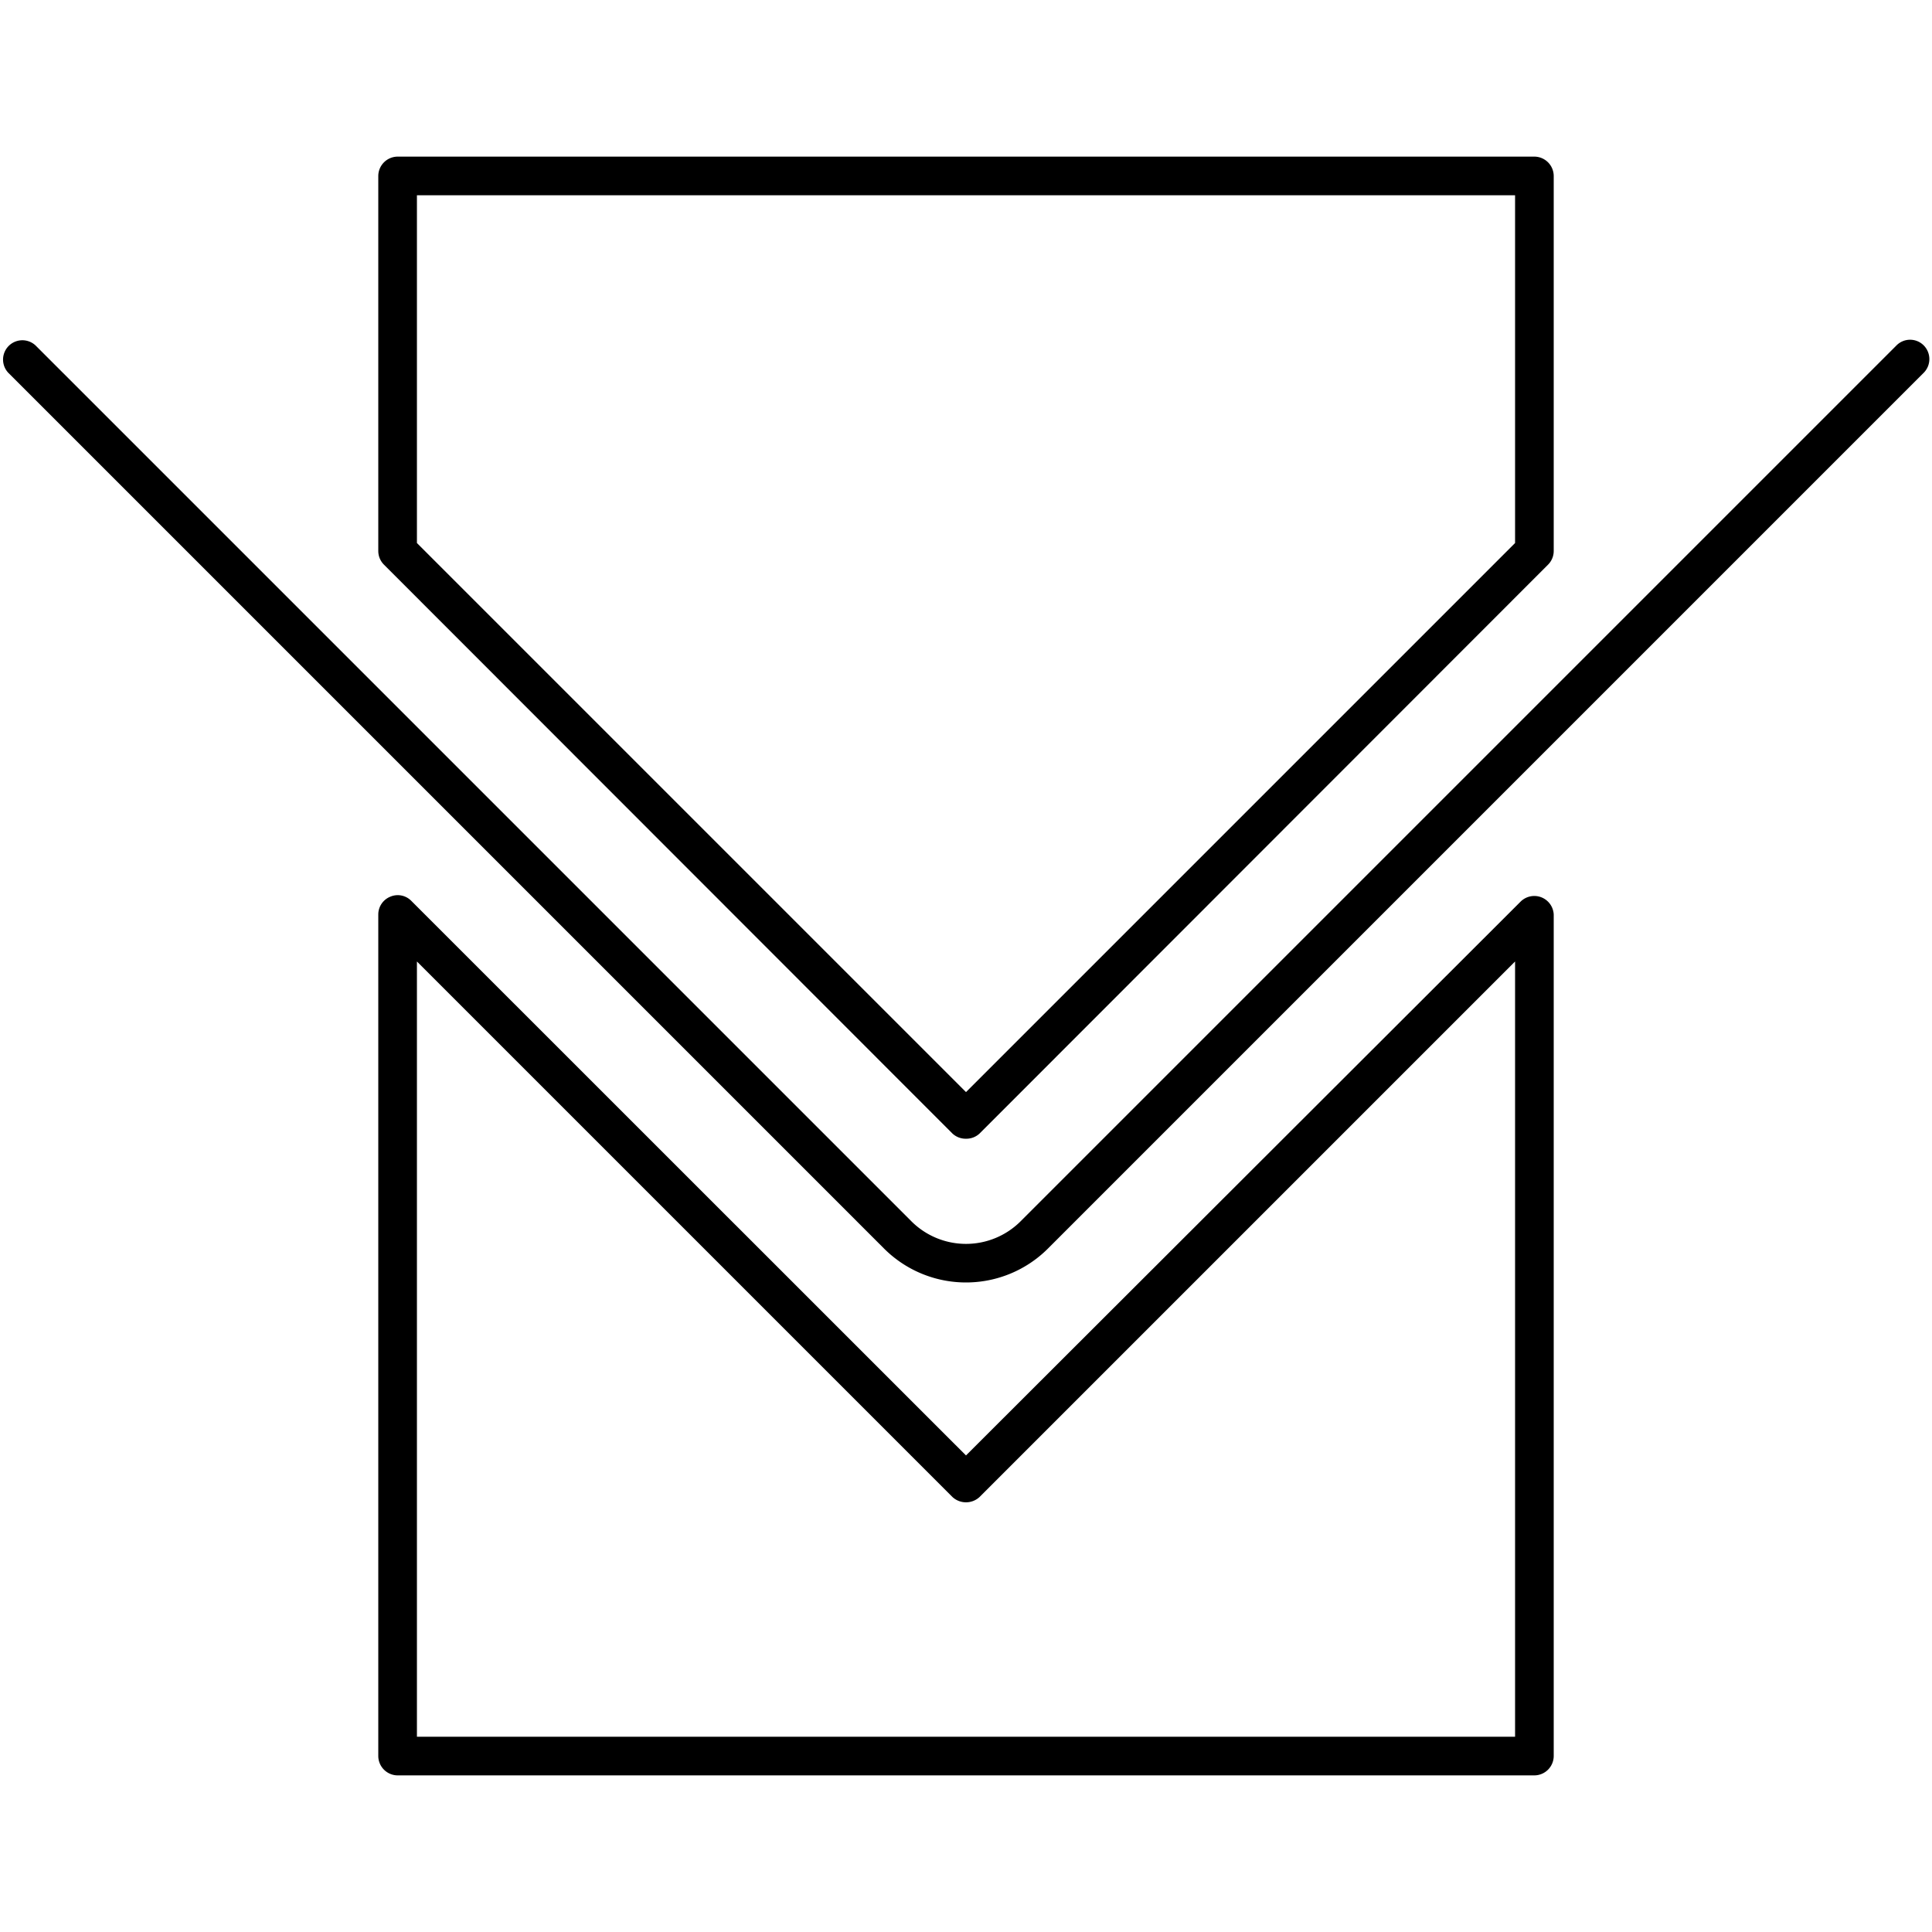
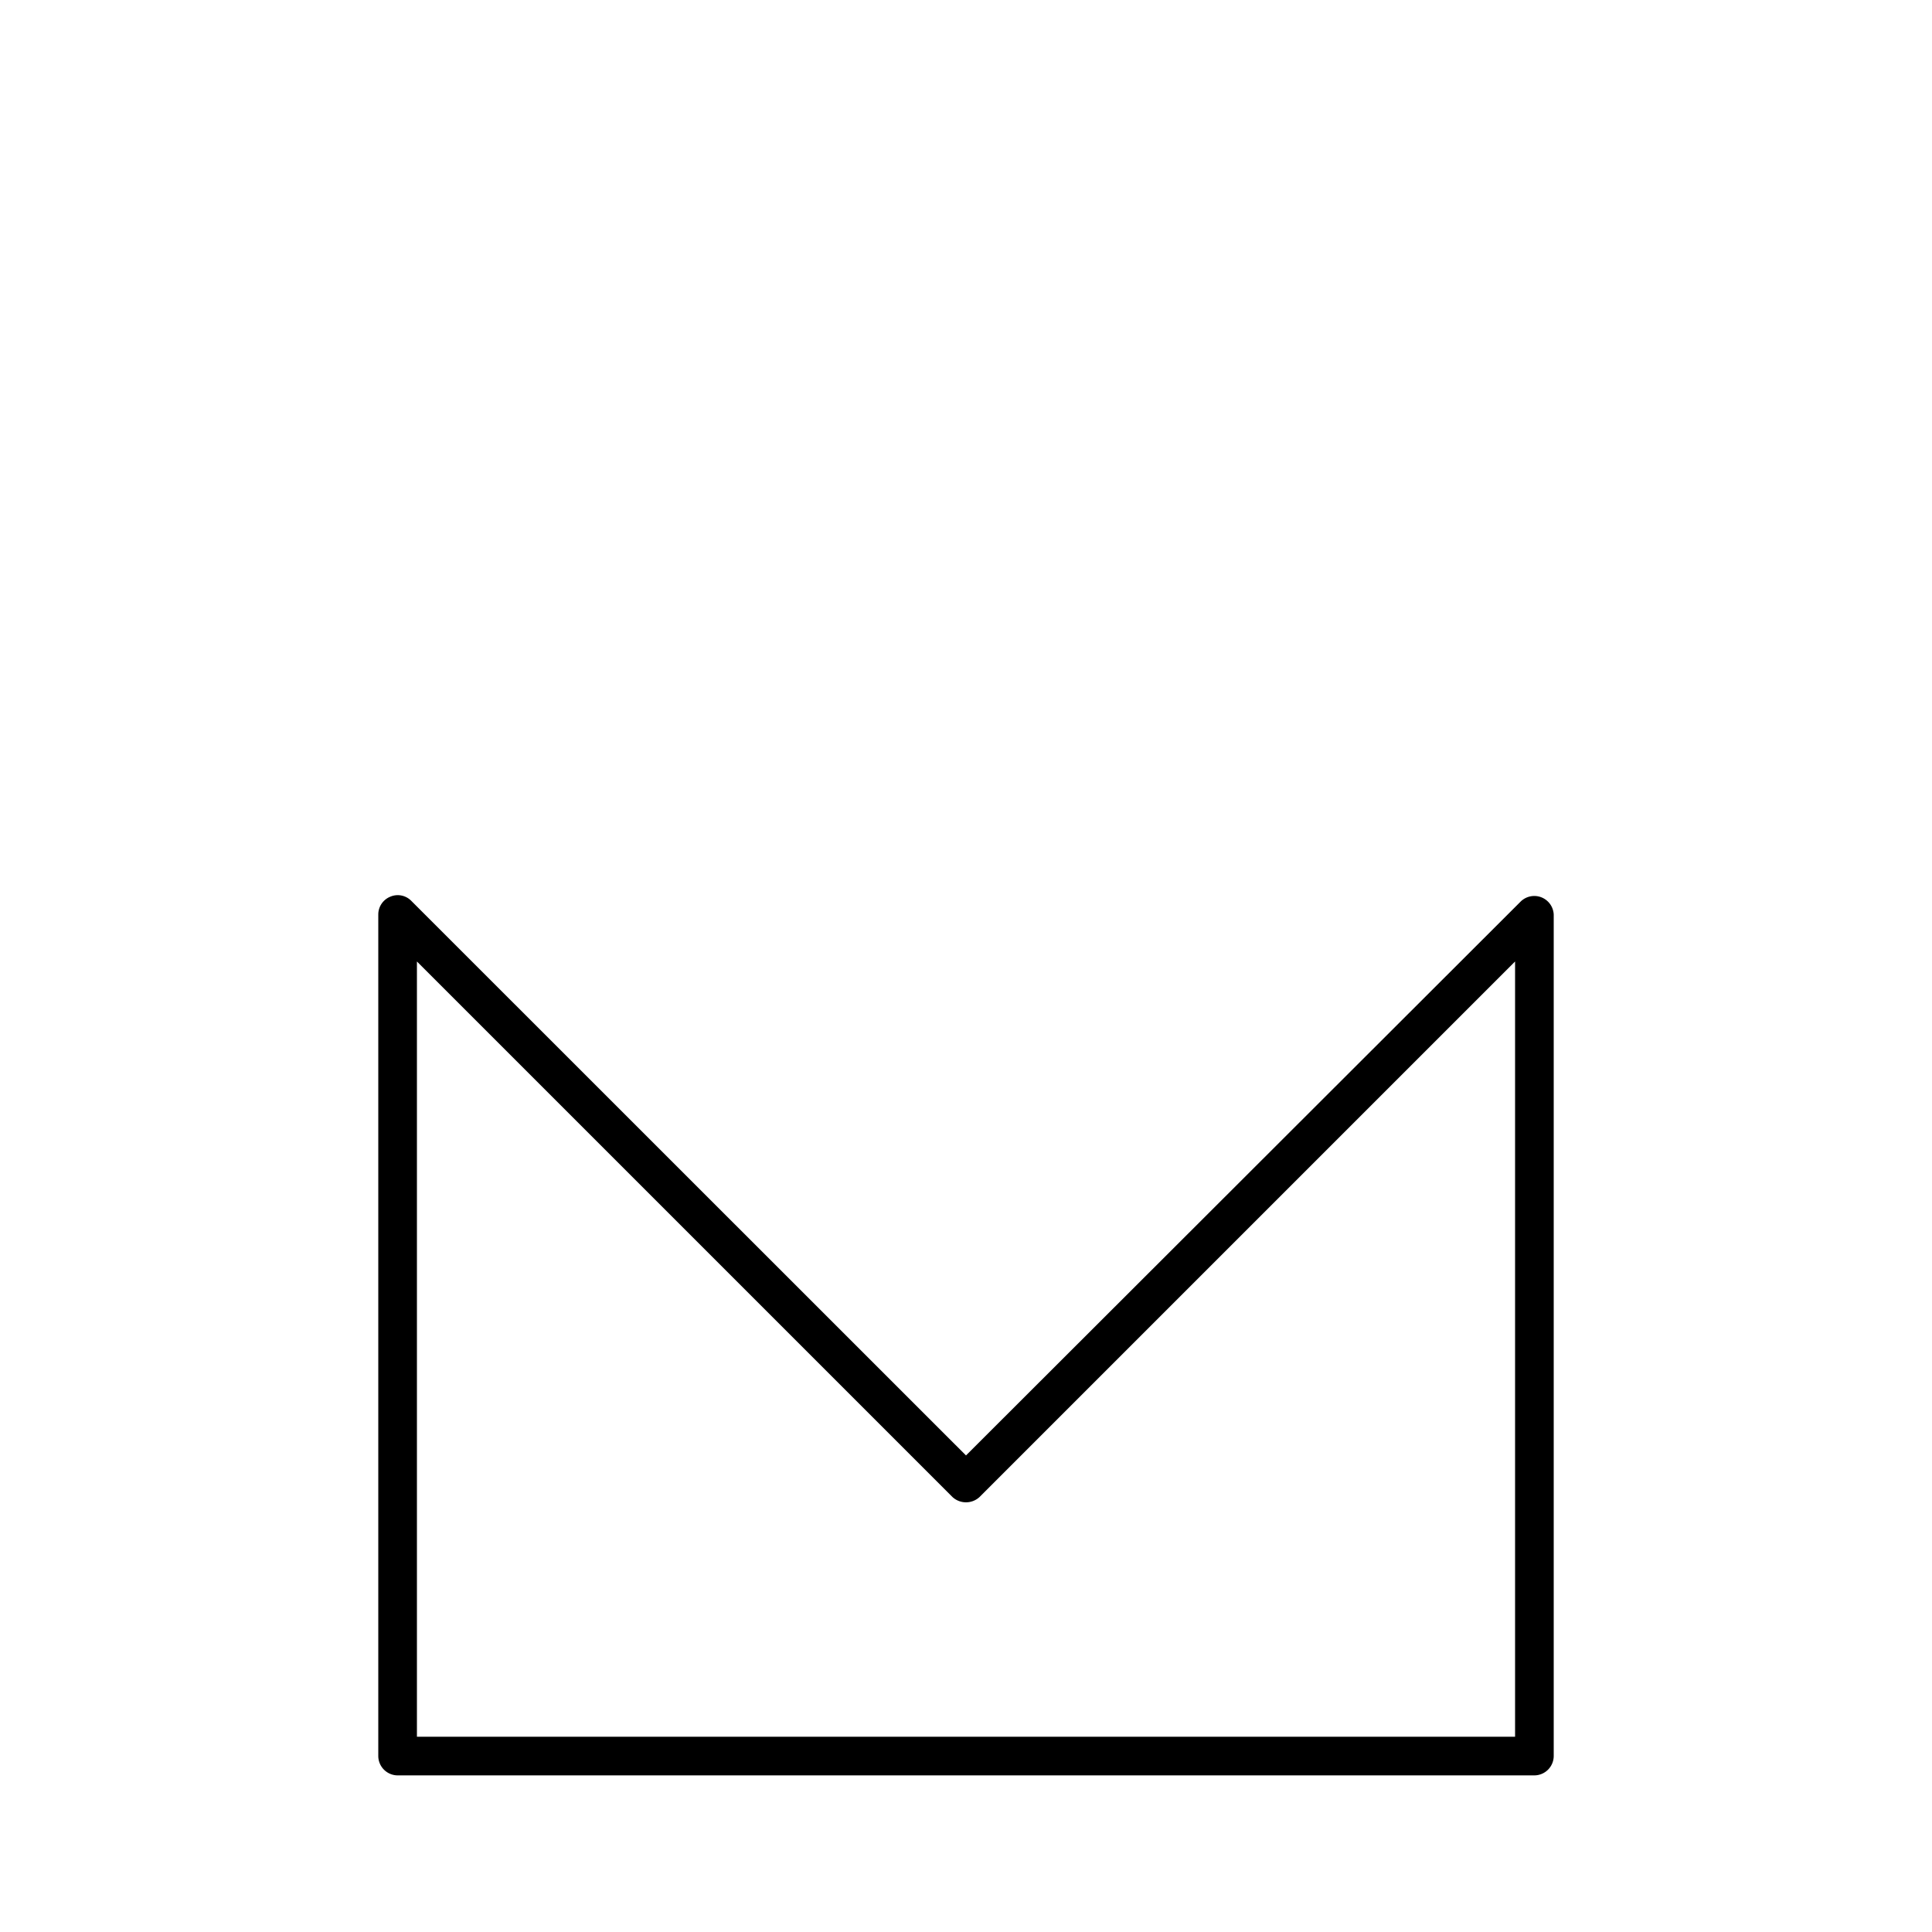
<svg xmlns="http://www.w3.org/2000/svg" viewBox="0 0 150 150">
-   <path d="M75,99.57a9,9,0,0,1-6.36-2.63l-68-68a1.5,1.5,0,0,1,2.12-2.12l68,68a6,6,0,0,0,8.48,0l68-68a1.49,1.49,0,0,1,2.12,0,1.51,1.51,0,0,1,0,2.12l-68,68A9,9,0,0,1,75,99.57Z" />
-   <path d="M75,88.41A1.5,1.5,0,0,1,73.94,88L29.81,43.84a1.5,1.5,0,0,1-.44-1.06V13.66a1.51,1.51,0,0,1,1.5-1.5h88.26a1.51,1.51,0,0,1,1.5,1.5V42.78a1.5,1.5,0,0,1-.44,1.06L76.06,88A1.5,1.5,0,0,1,75,88.41ZM32.37,42.16,75,84.79l42.63-42.63v-27H32.37Zm86.76.62h0Z" />
  <path d="M119.13,137.84H30.87a1.51,1.51,0,0,1-1.5-1.5V71a1.49,1.49,0,0,1,.93-1.38,1.47,1.47,0,0,1,1.63.32L75,113,118.06,70A1.51,1.51,0,0,1,120.63,71v65.31A1.51,1.51,0,0,1,119.13,137.84Zm-86.76-3h85.26V74.65L76.06,116.22a1.55,1.55,0,0,1-2.12,0L32.37,74.65Z" />
</svg>